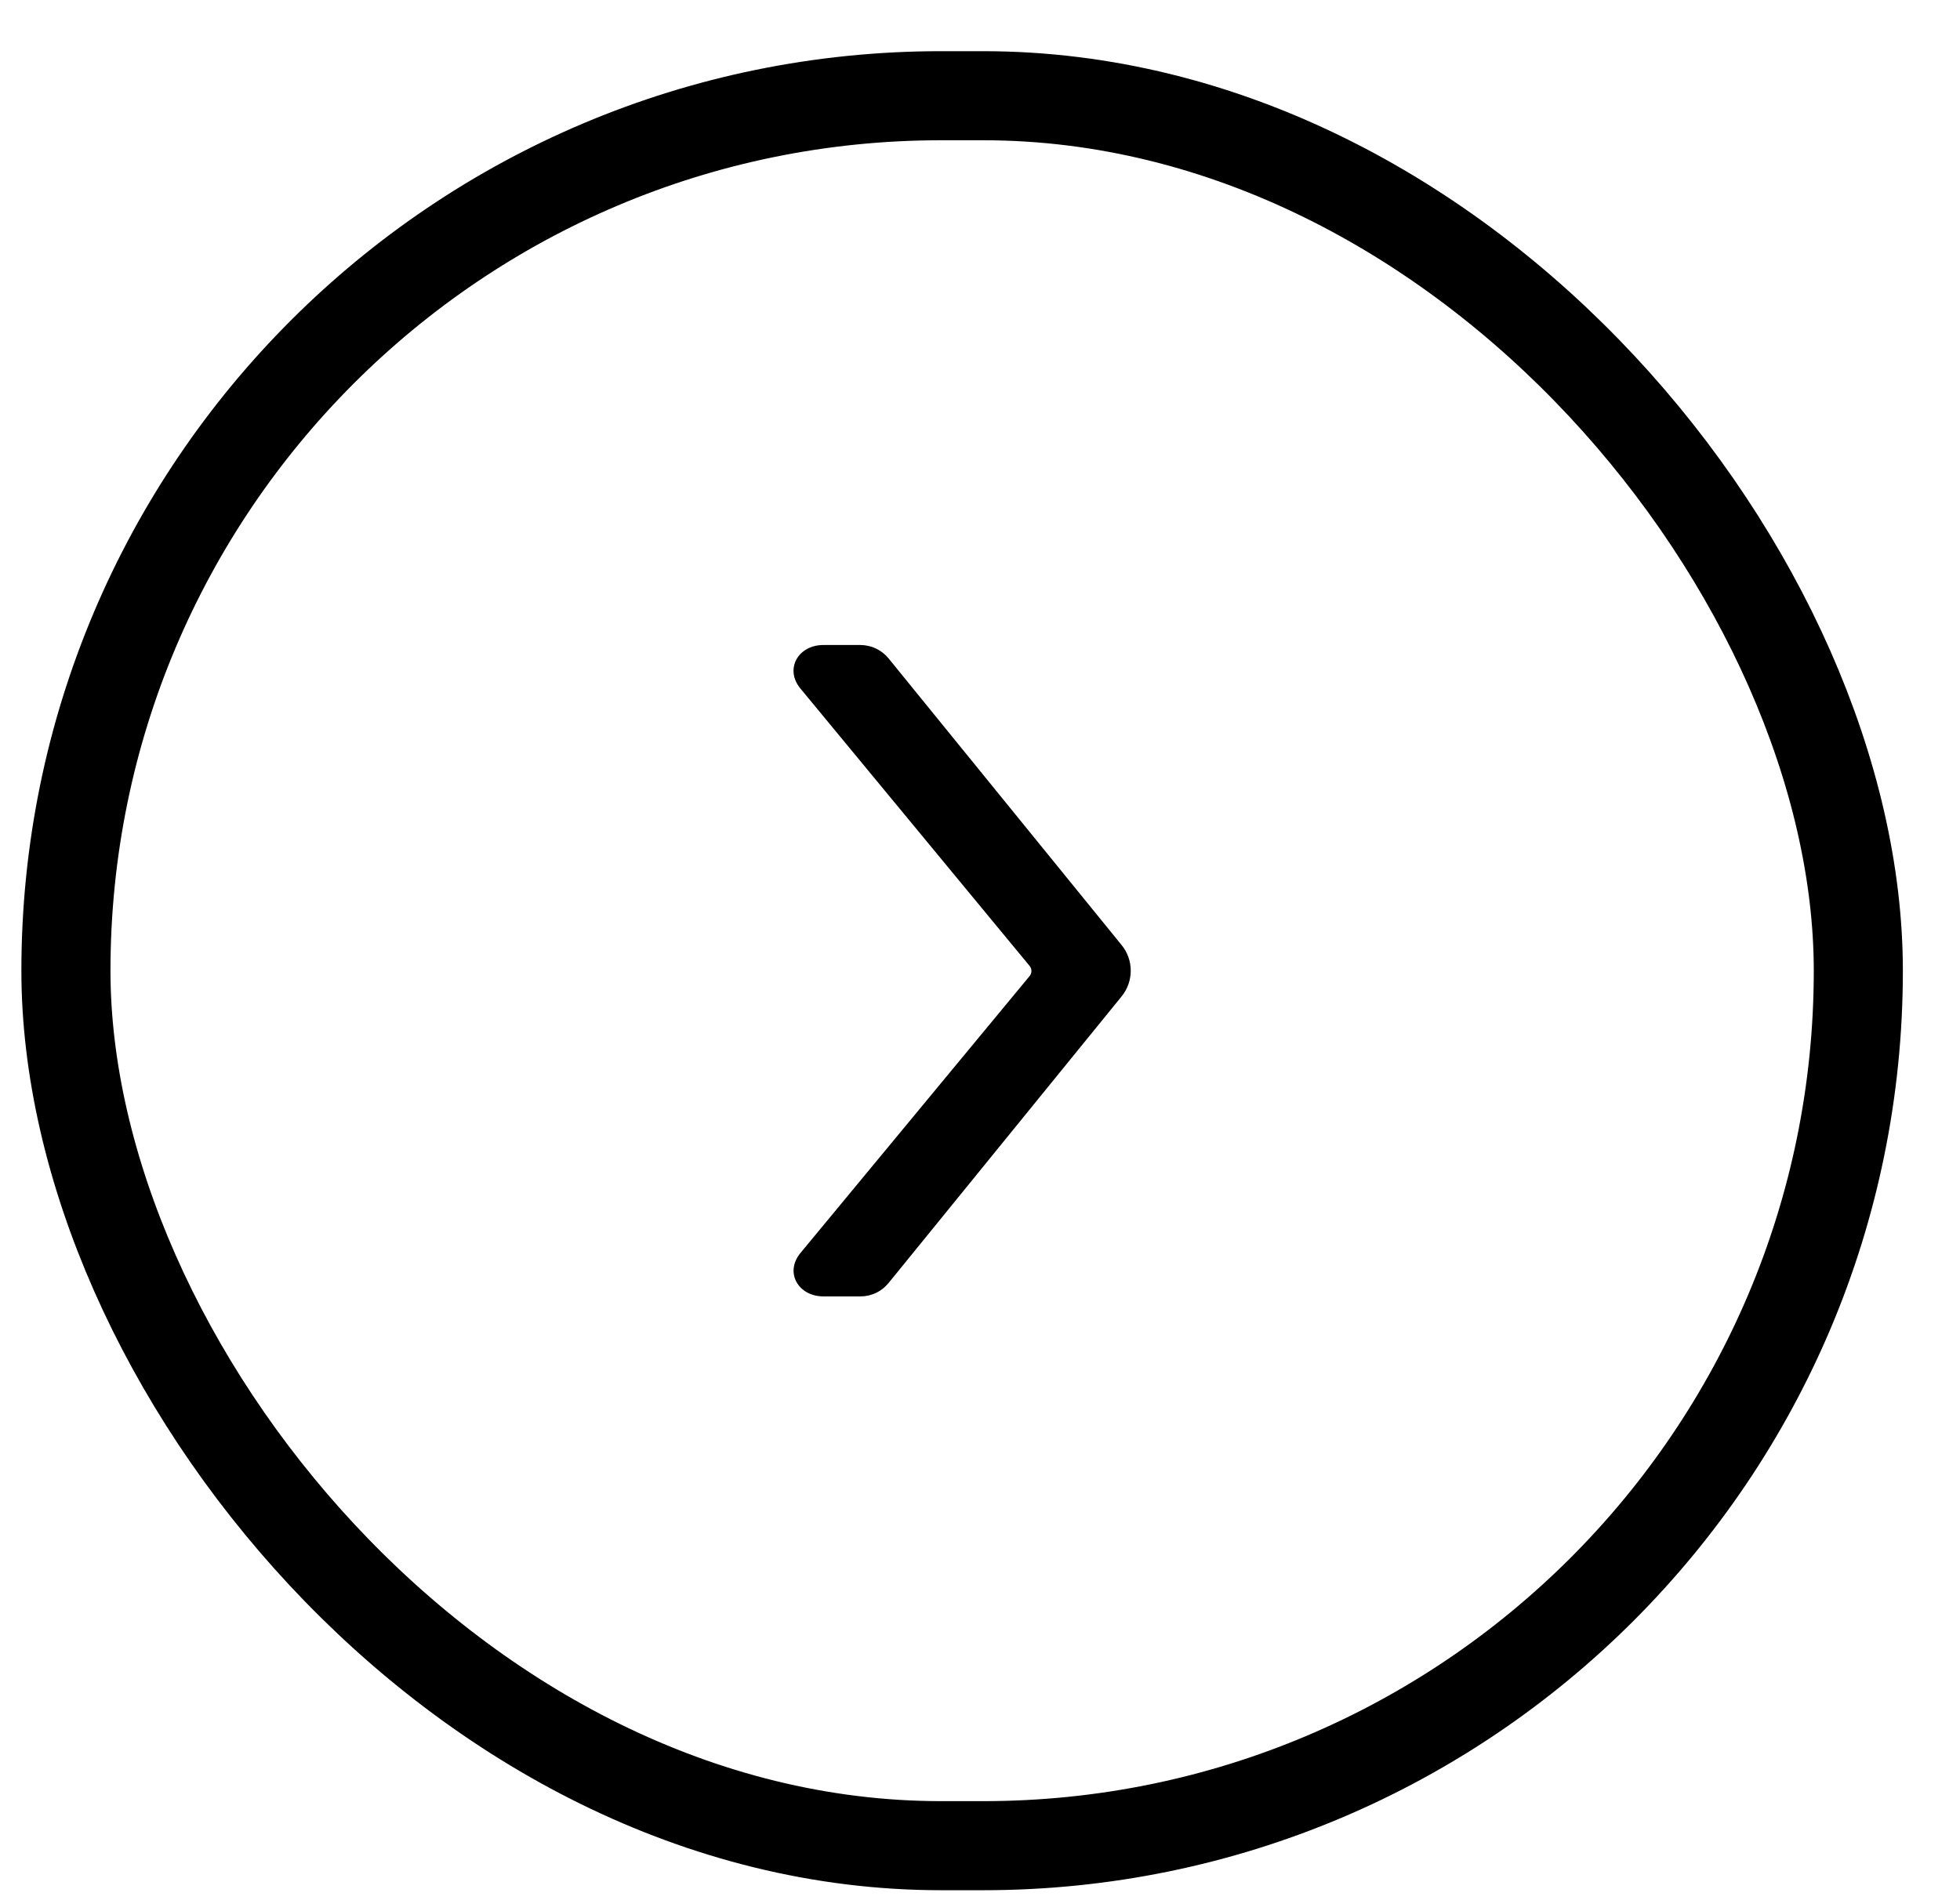
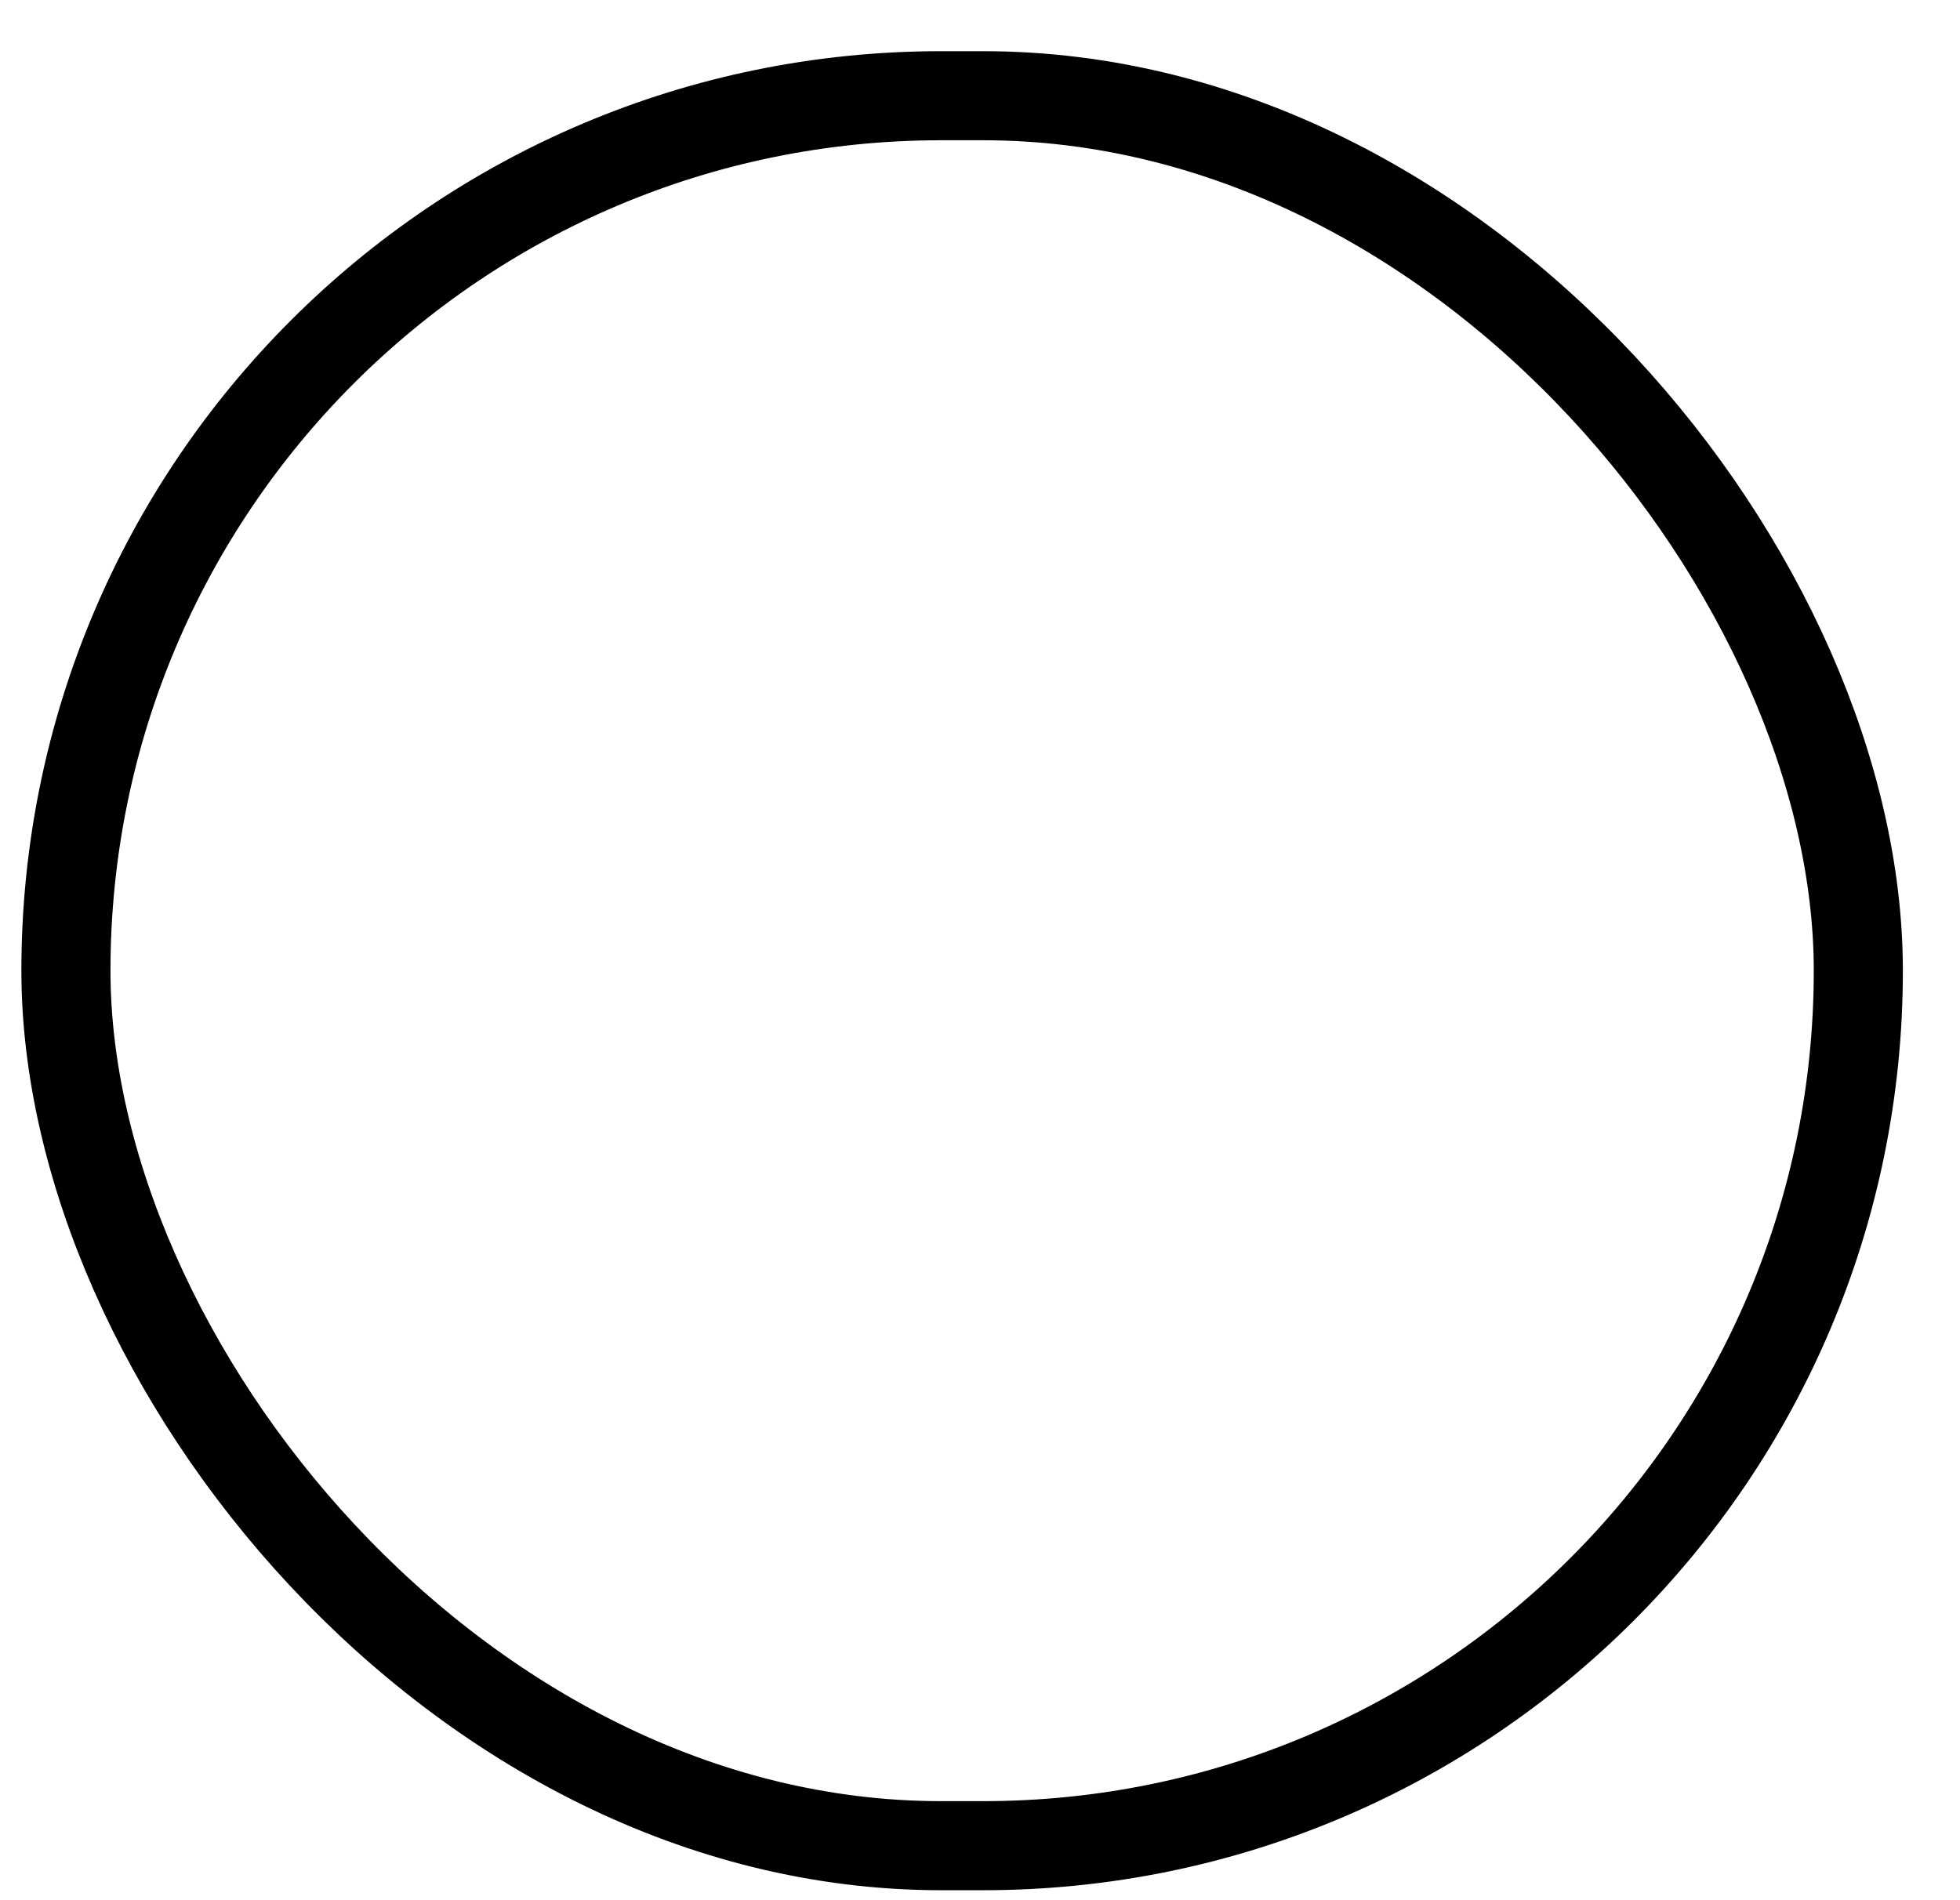
<svg xmlns="http://www.w3.org/2000/svg" width="33" height="32" viewBox="0 0 33 32" fill="none">
-   <path d="M14.96 11.087L18.884 15.915C18.984 16.037 19.038 16.19 19.038 16.347C19.038 16.505 18.984 16.657 18.884 16.78L14.96 21.607C14.903 21.677 14.831 21.734 14.75 21.773C14.668 21.811 14.579 21.832 14.489 21.832H13.865C13.437 21.832 13.205 21.424 13.481 21.096L17.333 16.44C17.354 16.416 17.366 16.384 17.366 16.352C17.366 16.32 17.354 16.288 17.333 16.264L13.479 11.598C13.205 11.27 13.436 10.862 13.864 10.862H14.489C14.579 10.863 14.668 10.883 14.75 10.922C14.831 10.961 14.903 11.017 14.96 11.087Z" fill="black" />
  <rect x="1.11" y="1.612" width="30.178" height="29.47" rx="14.735" stroke="black" stroke-width="1.5" />
</svg>